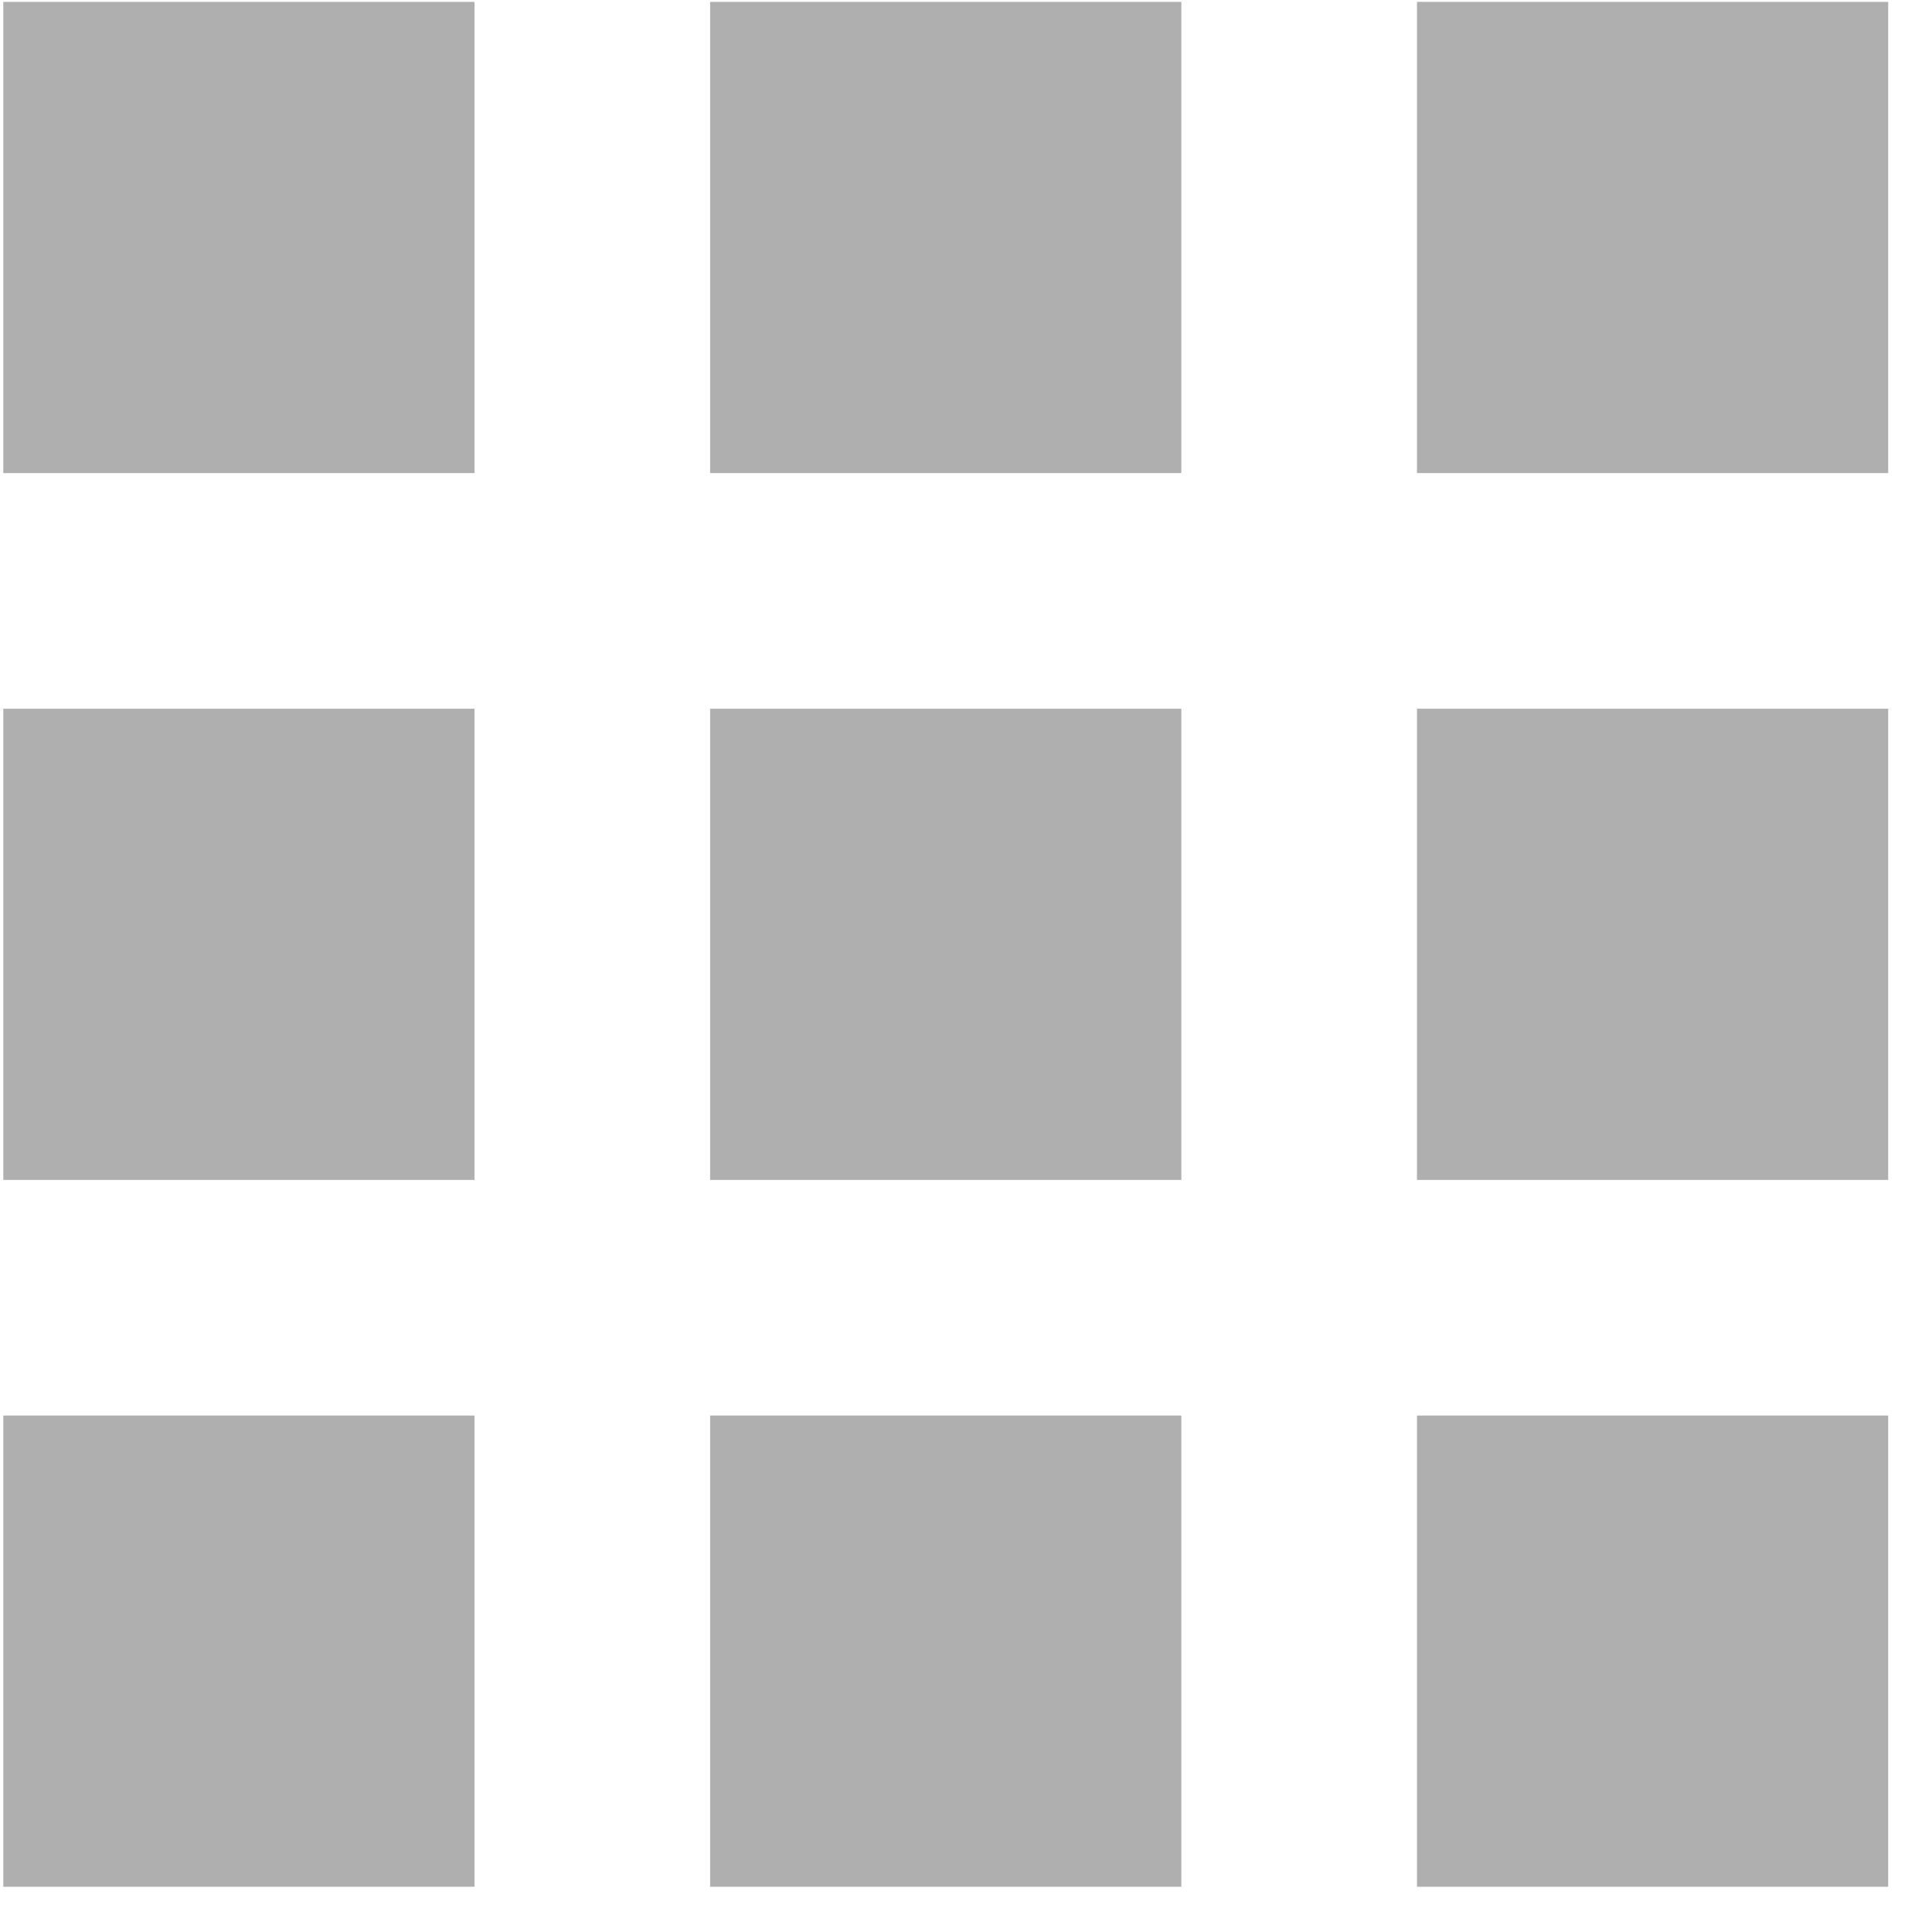
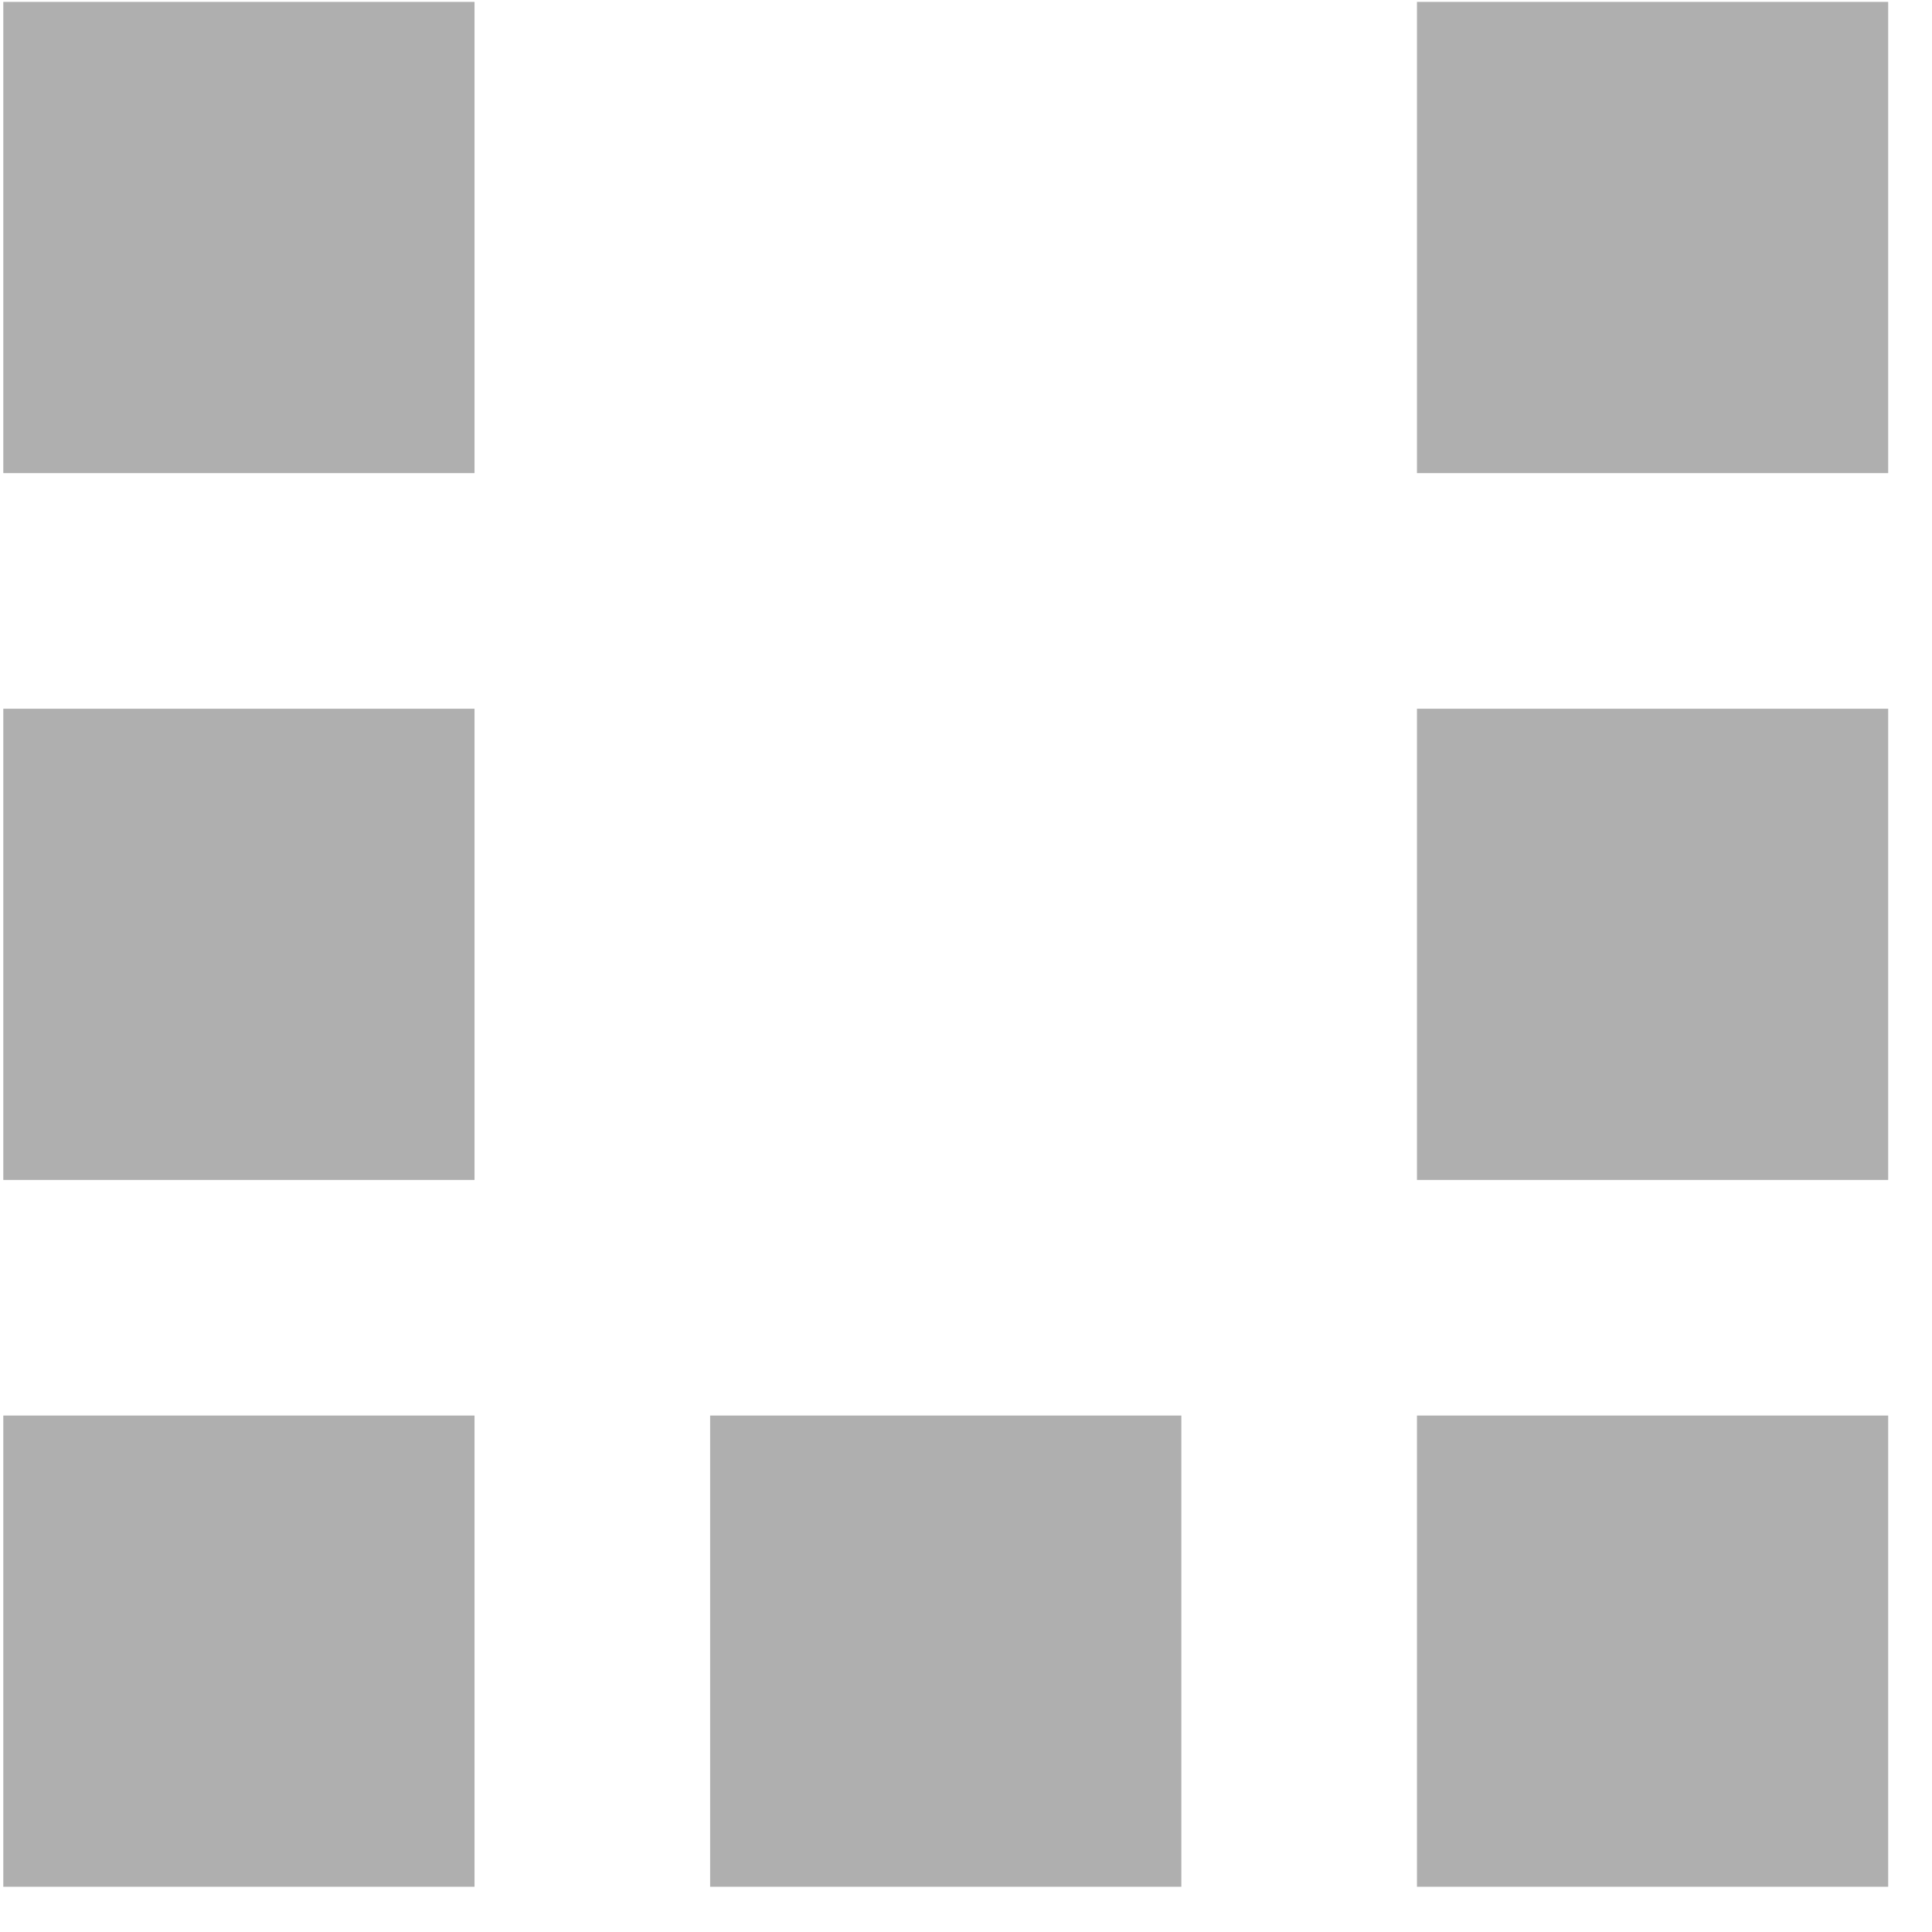
<svg xmlns="http://www.w3.org/2000/svg" width="41" height="41" viewBox="0 0 41 41" fill="none">
  <path d="M40.07 0.04H30.07V10.04H40.07V0.04Z" fill="#AFAFAF" />
-   <path d="M25.07 0.04H15.07V10.04H25.07V0.04Z" fill="#AFAFAF" />
+   <path d="M25.07 0.04V10.04H25.07V0.04Z" fill="#AFAFAF" />
  <path d="M10.07 0.04H0.07V10.04H10.07V0.04Z" fill="#AFAFAF" />
  <path d="M40.07 15.04H30.07V25.04H40.07V15.04Z" fill="#AFAFAF" />
-   <path d="M25.07 15.04H15.07V25.04H25.07V15.04Z" fill="#AFAFAF" />
  <path d="M10.07 15.04H0.07V25.04H10.07V15.04Z" fill="#AFAFAF" />
  <path d="M40.07 30.04H30.07V40.04H40.07V30.04Z" fill="#AFAFAF" />
  <path d="M25.07 30.04H15.07V40.04H25.07V30.04Z" fill="#AFAFAF" />
  <path d="M10.07 30.04H0.07V40.04H10.07V30.04Z" fill="#AFAFAF" />
</svg>